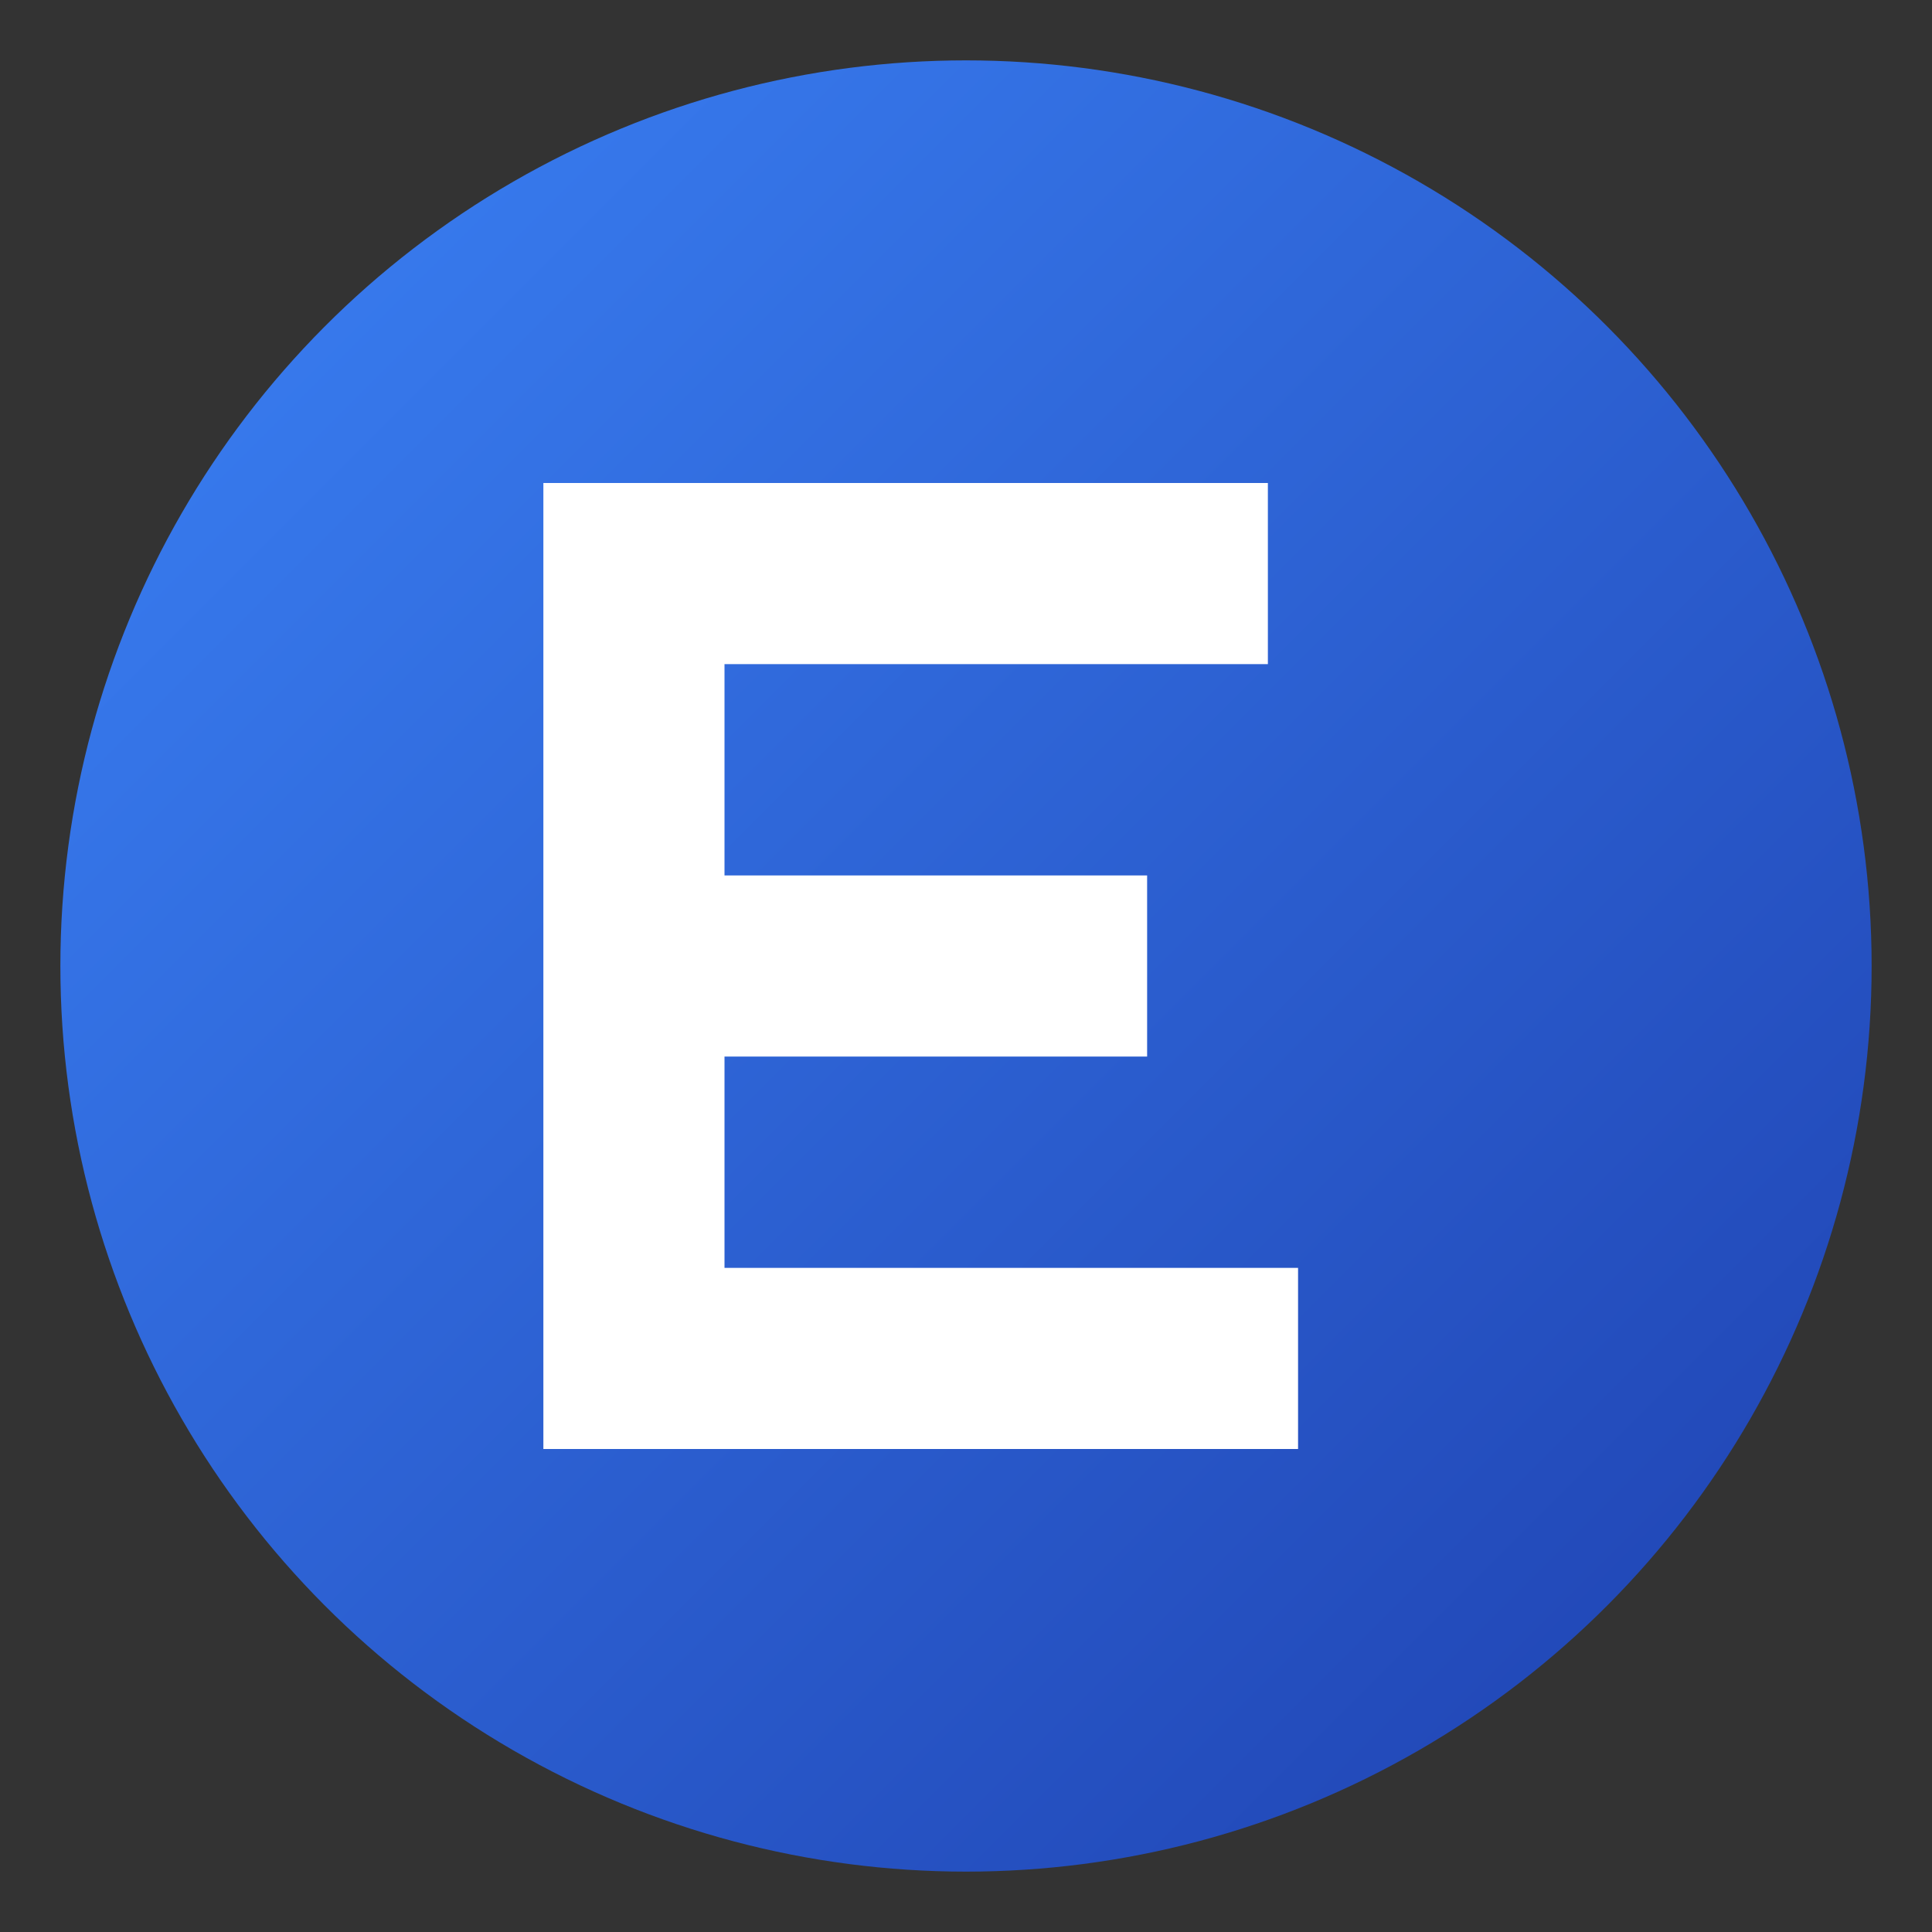
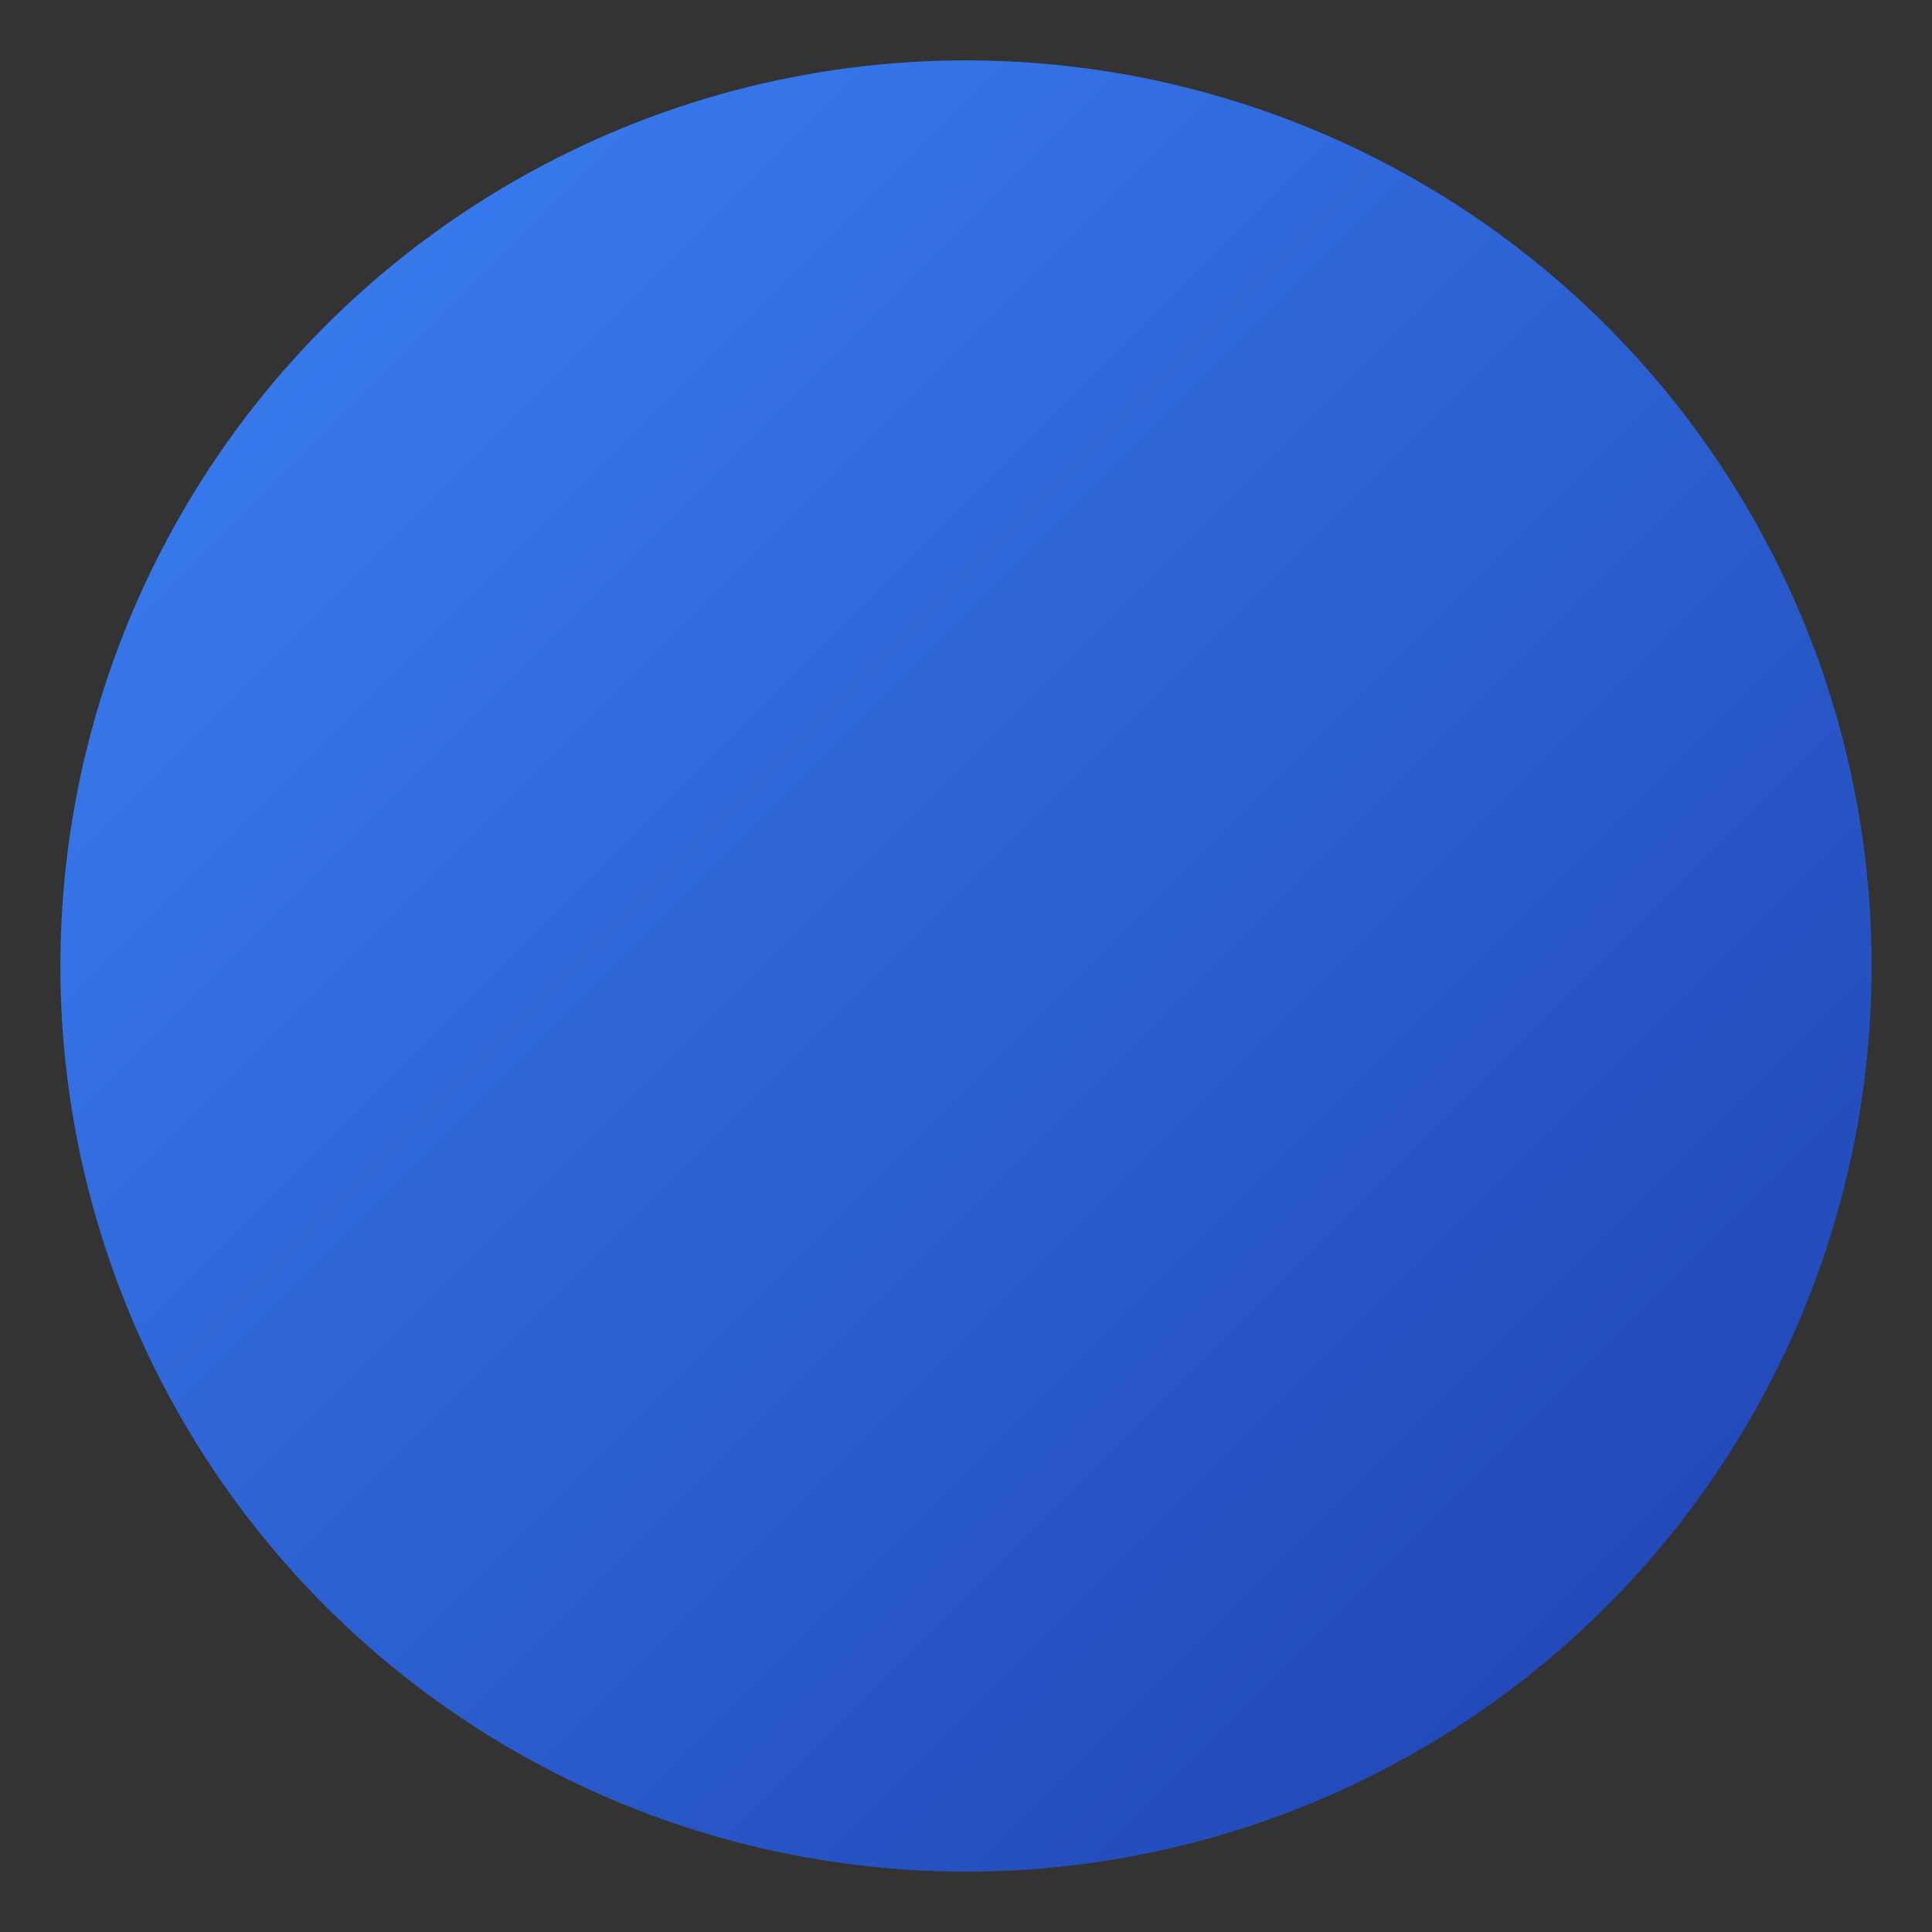
<svg xmlns="http://www.w3.org/2000/svg" width="32" height="32" viewBox="0 0 32 32" fill="none">
  <rect x="0" y="0" width="32" height="32" fill="#333333" stroke="none" />
  <defs>
    <linearGradient id="favGradient" x1="0%" y1="0%" x2="100%" y2="100%">
      <stop offset="0%" style="stop-color:#3b82f6;stop-opacity:1" />
      <stop offset="100%" style="stop-color:#1e40af;stop-opacity:1" />
    </linearGradient>
  </defs>
  <circle cx="16" cy="16" r="15" fill="url(#favGradient)" />
-   <path d="M 9 8 L 21 8 L 21 11 L 12 11 L 12 14.5 L 19 14.5 L 19 17.5 L 12 17.5 L 12 21 L 21.5 21 L 21.5 24 L 9 24 Z" fill="white" />
</svg>